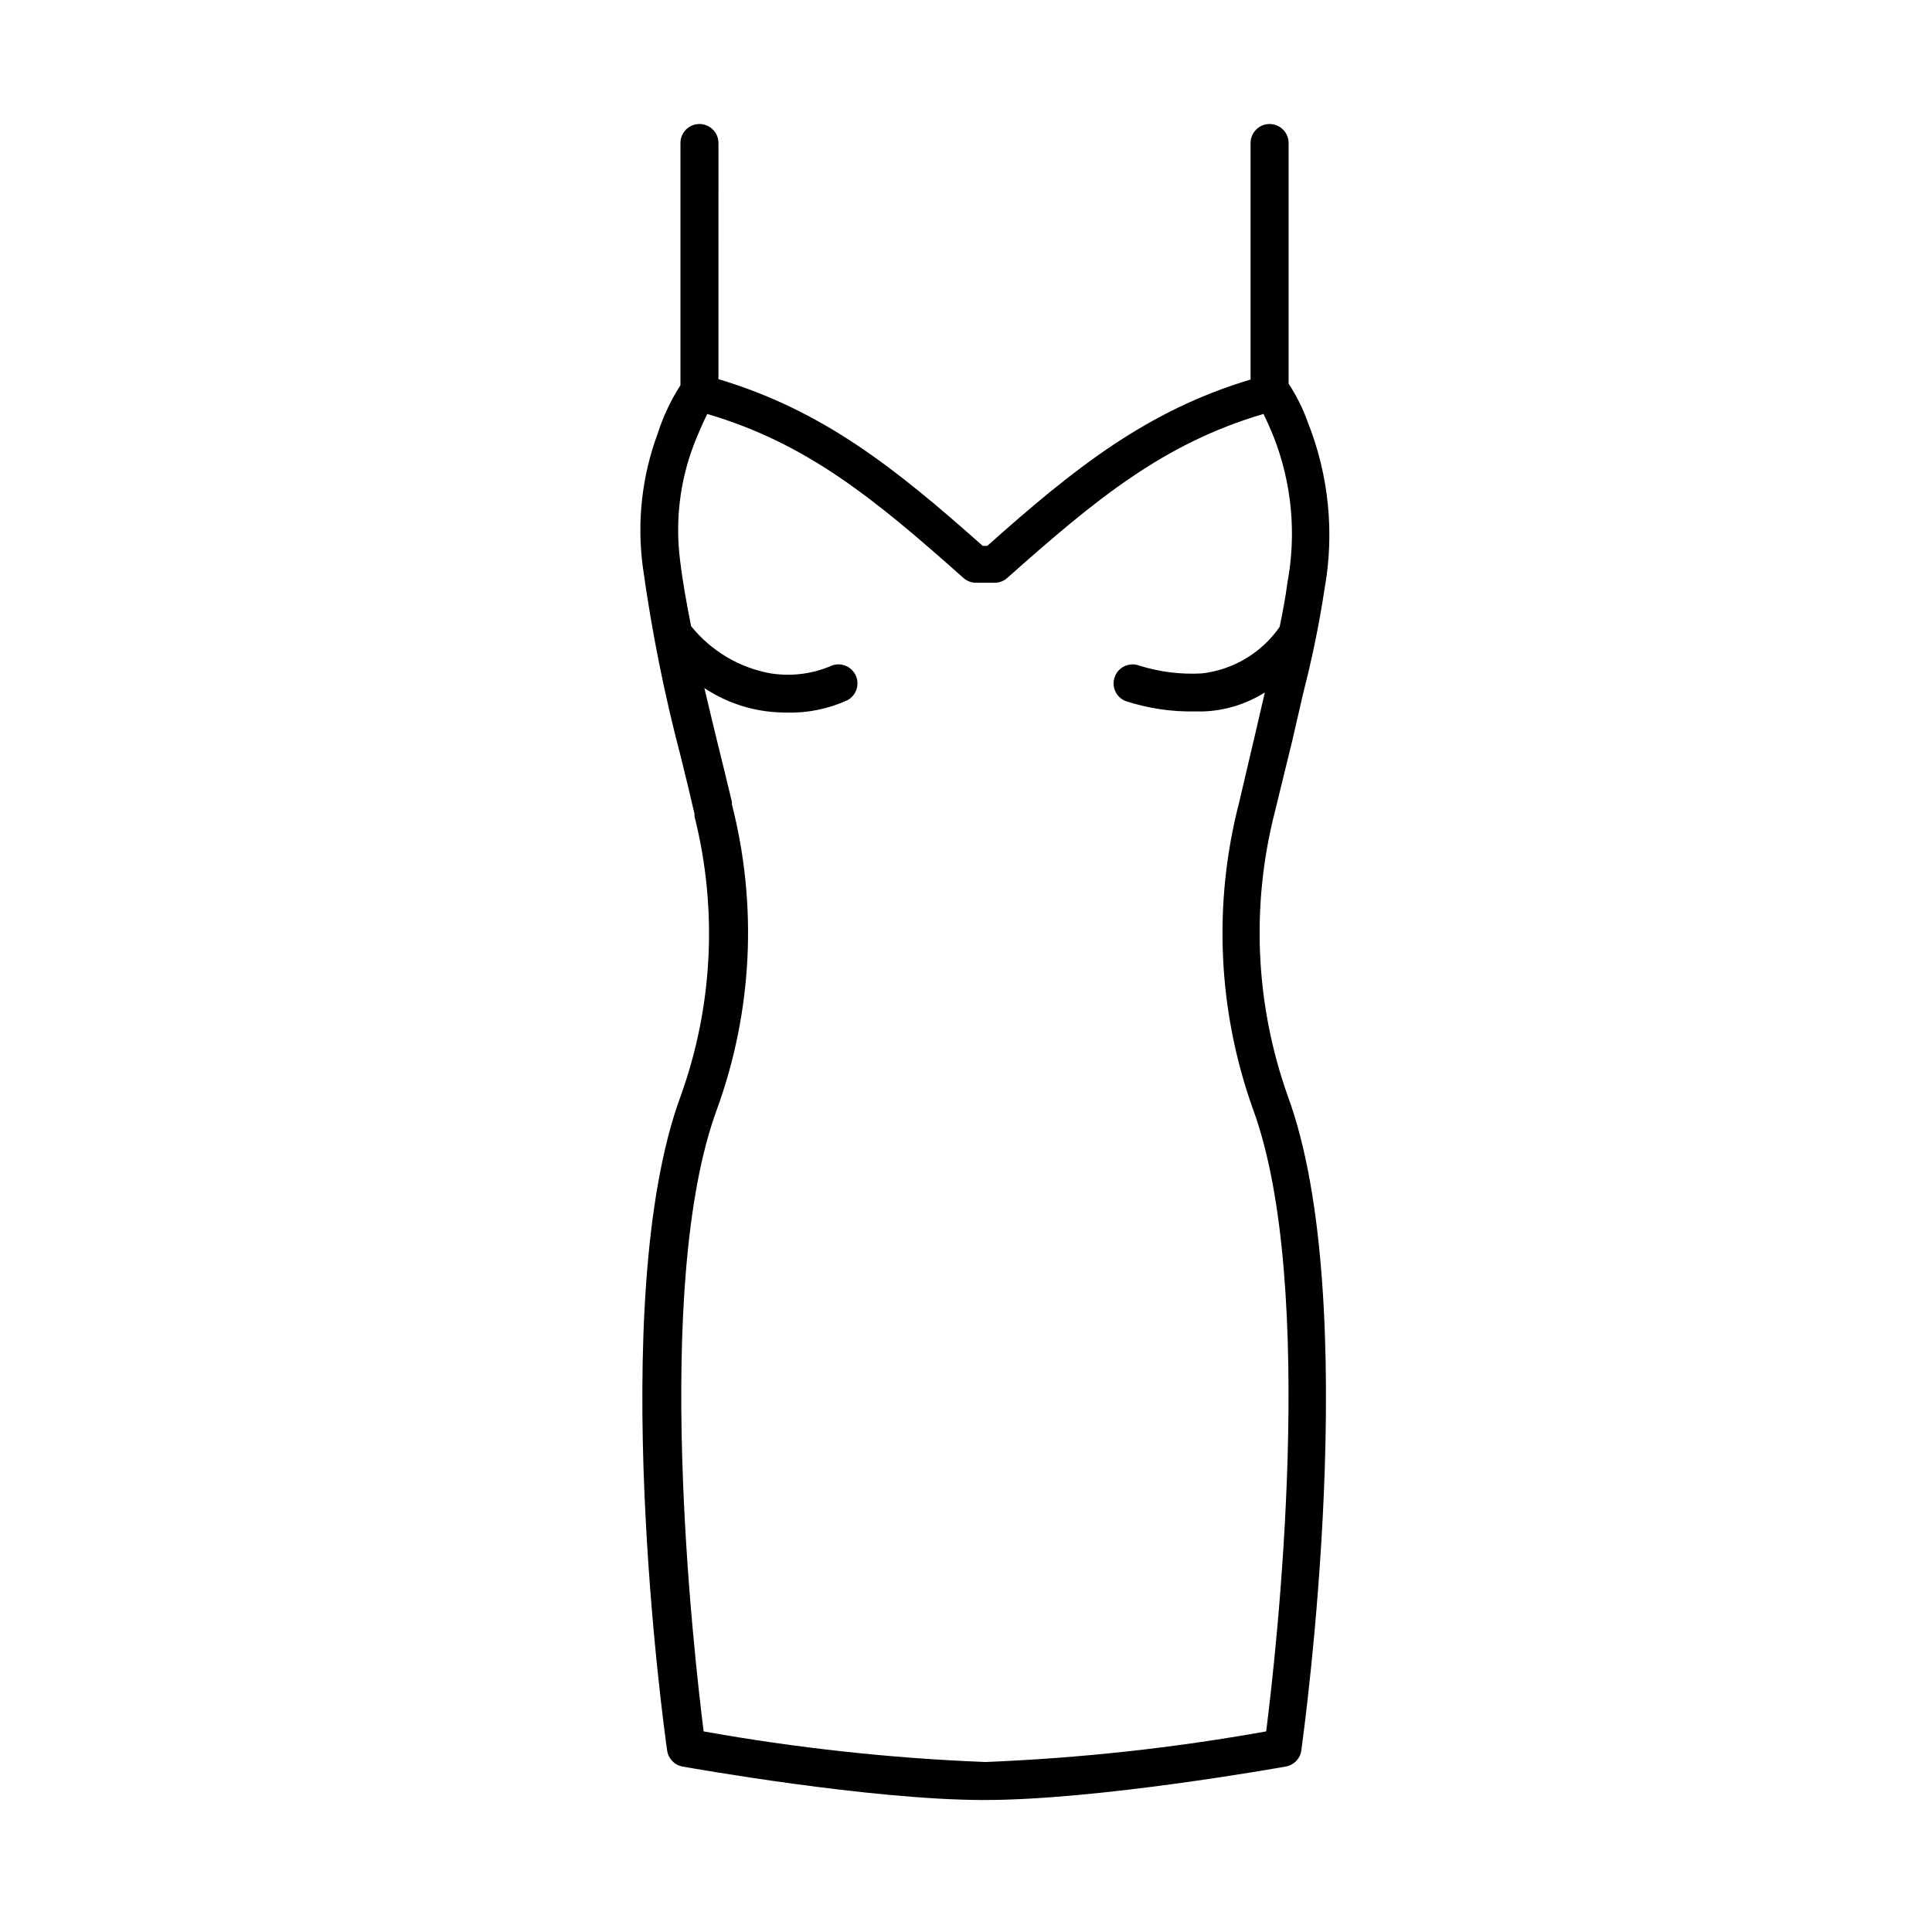
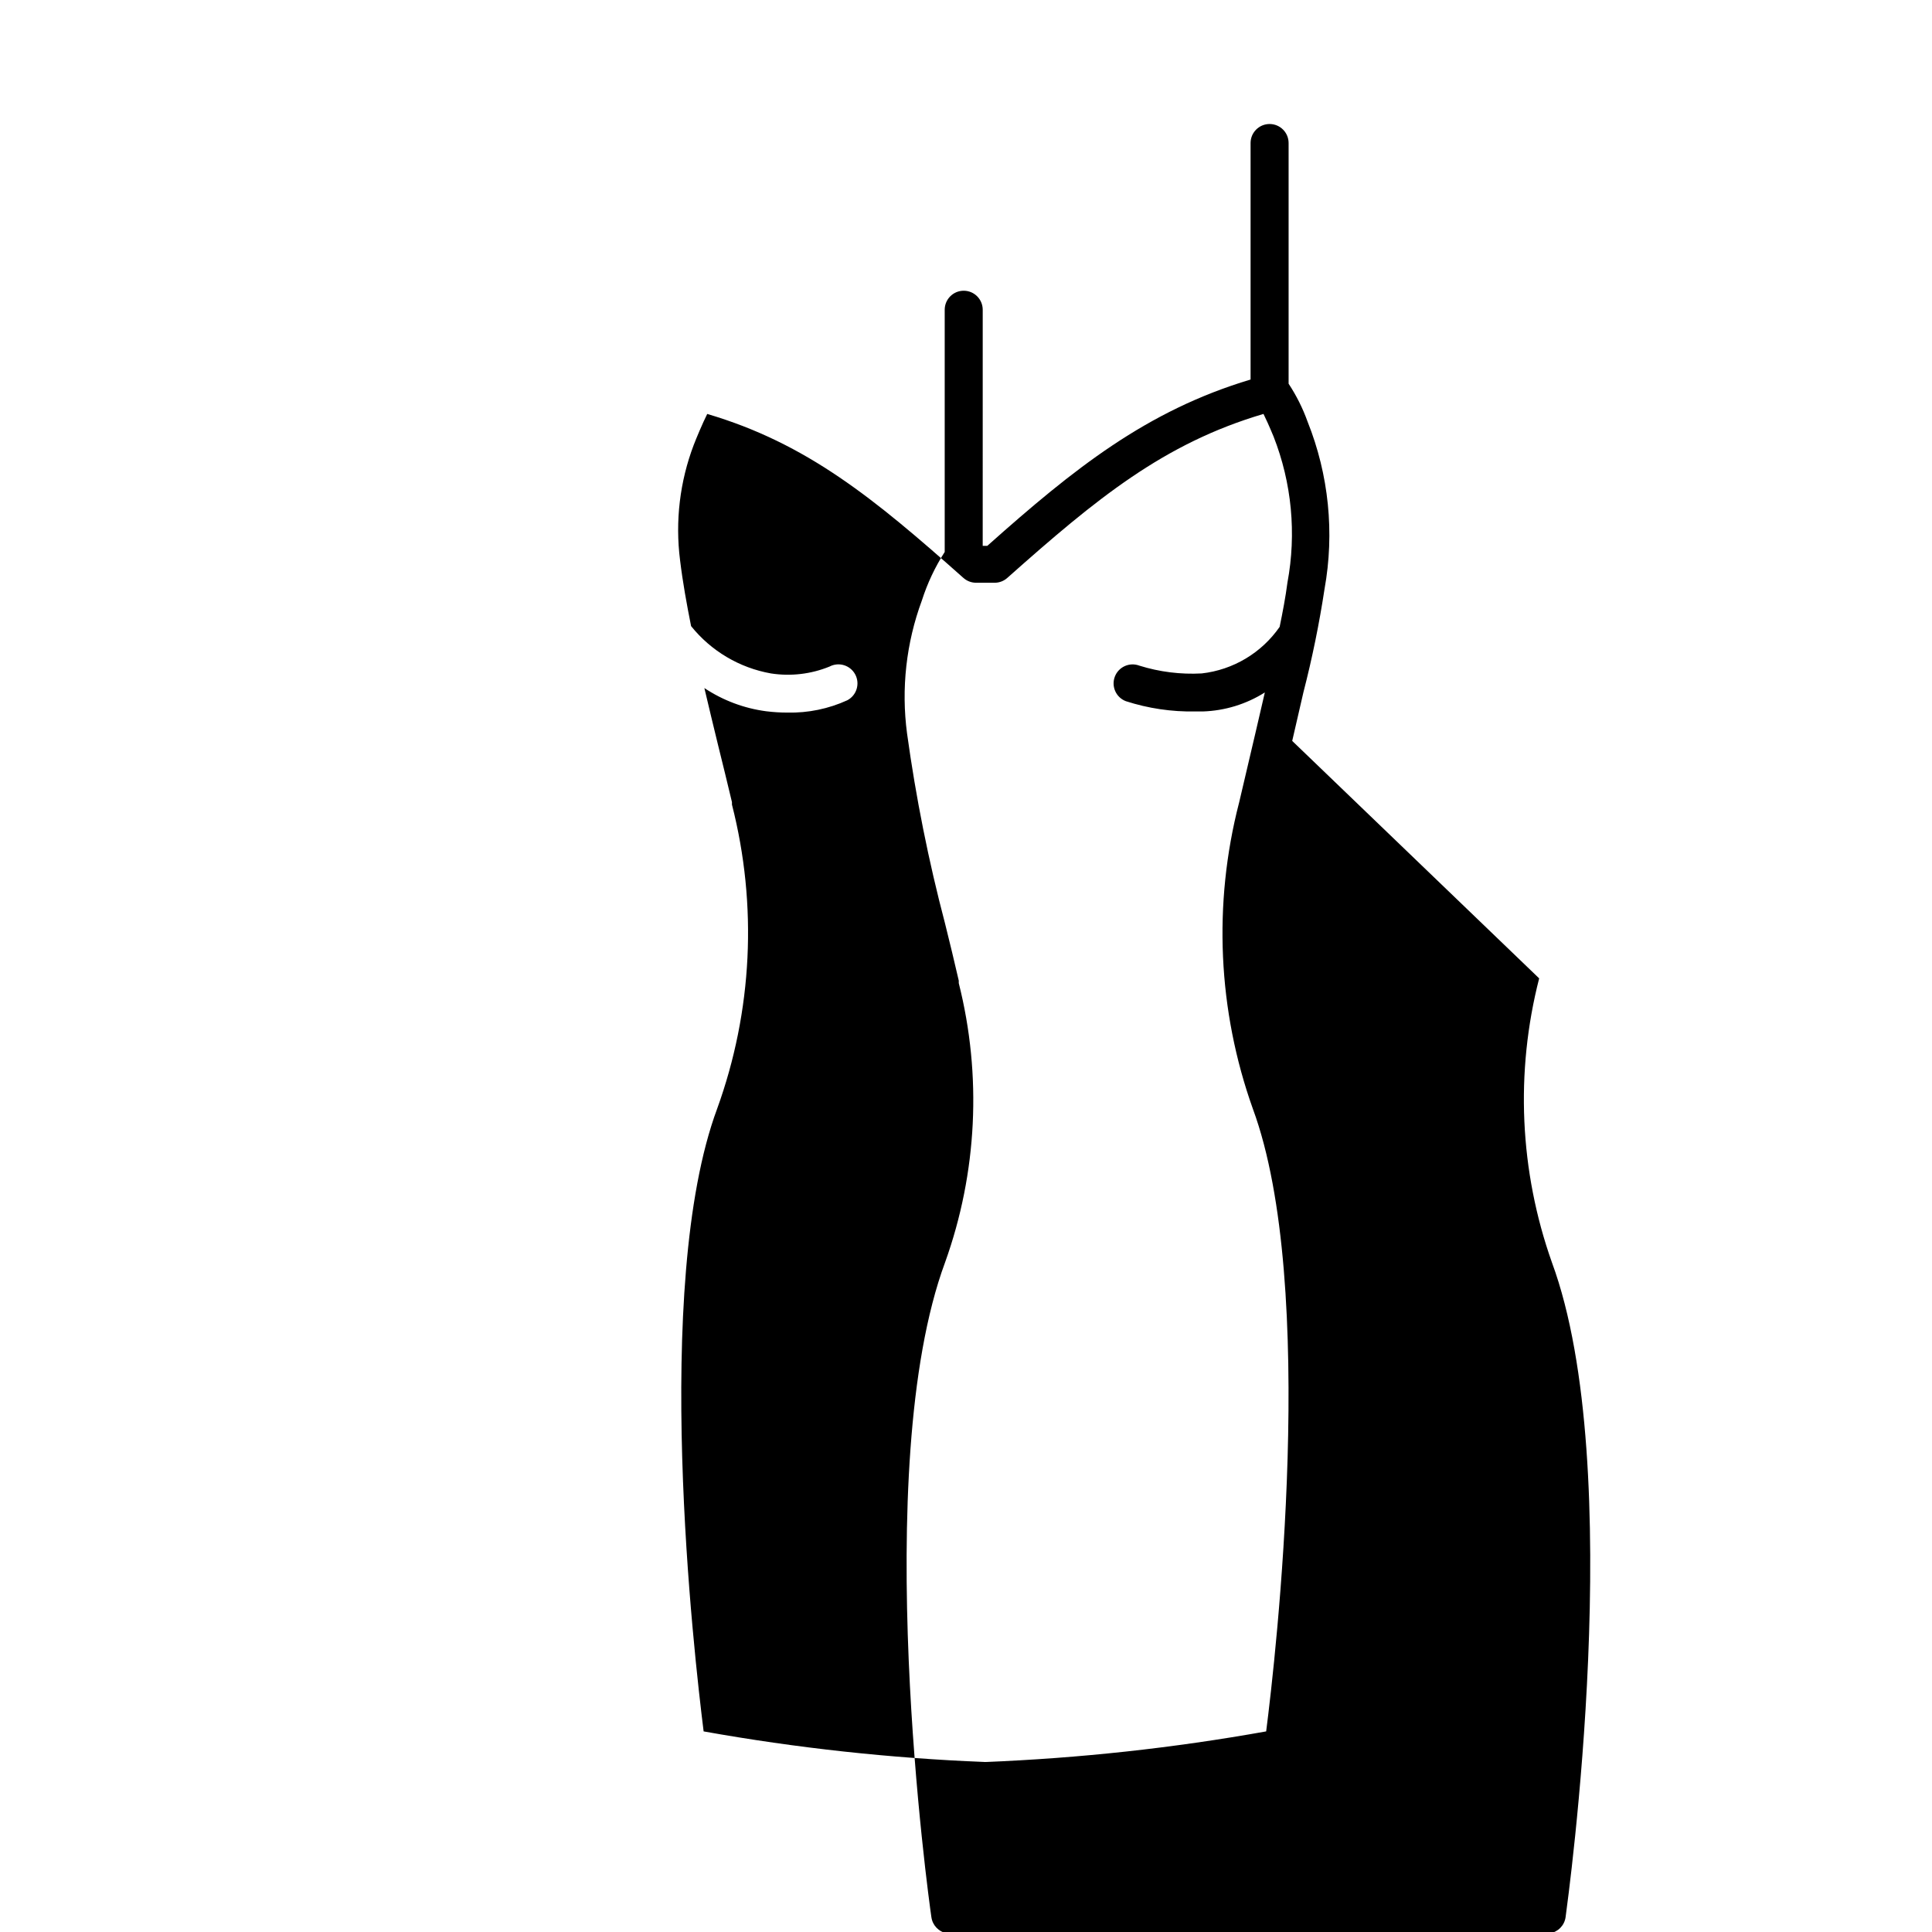
<svg xmlns="http://www.w3.org/2000/svg" fill="#000000" width="800px" height="800px" version="1.1" viewBox="144 144 512 512">
-   <path d="m486.45 340.35 2.973-12.898c2.328-9.016 4.191-18.148 5.59-27.355 2.688-14.906 1.137-30.27-4.484-44.336-1.27-3.547-2.961-6.93-5.035-10.074v-63.785c0-2.781-2.258-5.039-5.039-5.039s-5.039 2.258-5.039 5.039v62.676c-27.559 8.262-46.703 23.527-69.777 44.082h-1.211c-23.176-20.605-42.371-35.922-70.031-44.184l0.004-62.574c0-2.781-2.254-5.039-5.039-5.039-2.781 0-5.035 2.258-5.035 5.039v64.188c-2.566 4-4.602 8.32-6.047 12.848-4.164 11.258-5.516 23.363-3.93 35.266 2.344 16.98 5.707 33.805 10.074 50.379 1.258 5.039 2.469 10.078 3.629 15.113v0.656c6.164 24.484 4.902 50.246-3.629 74.012-20.152 54.512-4.332 168.73-3.629 173.51h0.004c0.289 2.16 1.938 3.887 4.078 4.281 2.016 0.352 49.828 8.867 79.953 8.867 30.129 0 77.891-8.516 79.902-8.867h0.004c2.164-0.375 3.836-2.106 4.133-4.281 0.656-5.039 16.473-119-3.629-173.51-8.578-24.199-9.754-50.402-3.375-75.27zm-10.43 97.488c17.281 46.906 6.098 144.95 3.527 165-24.625 4.41-49.52 7.117-74.516 8.113-25.008-0.996-49.922-3.703-74.562-8.113-2.519-20.152-13.805-118.09 3.578-165 9.371-25.867 10.742-53.957 3.93-80.609v-0.656c-1.211-5.039-2.418-10.078-3.68-15.113-1.258-5.039-2.418-10.078-3.629-15.113l0.004-0.004c4.918 3.273 10.516 5.375 16.371 6.148 1.871 0.234 3.758 0.352 5.644 0.352 5.469 0.121 10.895-0.996 15.871-3.273 2.461-1.309 3.398-4.363 2.09-6.828-1.309-2.461-4.363-3.398-6.828-2.09-4.91 2-10.273 2.625-15.516 1.812-8.34-1.48-15.859-5.938-21.16-12.543-1.16-5.844-2.215-11.637-2.922-17.48v-0.004c-1.312-10.32-0.066-20.805 3.625-30.527 0.656-1.715 2.316-5.691 3.578-8.211 26.449 7.809 44.234 22.418 67.863 43.43v-0.004c0.91 0.828 2.094 1.293 3.324 1.309h5.039c1.23-0.016 2.414-0.48 3.324-1.309 23.629-21.008 41.414-35.621 67.863-43.43 0.605 1.211 1.461 3.074 2.672 5.996 4.824 12.297 6.098 25.707 3.676 38.691-0.504 3.879-1.258 7.809-2.066 11.738h0.004c-4.785 6.902-12.316 11.402-20.656 12.344-5.59 0.305-11.188-0.395-16.527-2.062-2.602-0.988-5.512 0.32-6.5 2.922-0.984 2.602 0.32 5.508 2.922 6.496 5.938 1.918 12.152 2.84 18.391 2.723h2.016c5.824-0.188 11.496-1.926 16.426-5.039l-2.418 10.43-4.434 18.895-0.004-0.004c-6.887 26.77-5.606 54.984 3.68 81.016z" />
+   <path d="m486.45 340.35 2.973-12.898c2.328-9.016 4.191-18.148 5.59-27.355 2.688-14.906 1.137-30.27-4.484-44.336-1.27-3.547-2.961-6.93-5.035-10.074v-63.785c0-2.781-2.258-5.039-5.039-5.039s-5.039 2.258-5.039 5.039v62.676c-27.559 8.262-46.703 23.527-69.777 44.082h-1.211l0.004-62.574c0-2.781-2.254-5.039-5.039-5.039-2.781 0-5.035 2.258-5.035 5.039v64.188c-2.566 4-4.602 8.32-6.047 12.848-4.164 11.258-5.516 23.363-3.93 35.266 2.344 16.98 5.707 33.805 10.074 50.379 1.258 5.039 2.469 10.078 3.629 15.113v0.656c6.164 24.484 4.902 50.246-3.629 74.012-20.152 54.512-4.332 168.73-3.629 173.51h0.004c0.289 2.16 1.938 3.887 4.078 4.281 2.016 0.352 49.828 8.867 79.953 8.867 30.129 0 77.891-8.516 79.902-8.867h0.004c2.164-0.375 3.836-2.106 4.133-4.281 0.656-5.039 16.473-119-3.629-173.51-8.578-24.199-9.754-50.402-3.375-75.27zm-10.43 97.488c17.281 46.906 6.098 144.95 3.527 165-24.625 4.41-49.52 7.117-74.516 8.113-25.008-0.996-49.922-3.703-74.562-8.113-2.519-20.152-13.805-118.09 3.578-165 9.371-25.867 10.742-53.957 3.93-80.609v-0.656c-1.211-5.039-2.418-10.078-3.68-15.113-1.258-5.039-2.418-10.078-3.629-15.113l0.004-0.004c4.918 3.273 10.516 5.375 16.371 6.148 1.871 0.234 3.758 0.352 5.644 0.352 5.469 0.121 10.895-0.996 15.871-3.273 2.461-1.309 3.398-4.363 2.09-6.828-1.309-2.461-4.363-3.398-6.828-2.09-4.91 2-10.273 2.625-15.516 1.812-8.34-1.48-15.859-5.938-21.16-12.543-1.16-5.844-2.215-11.637-2.922-17.48v-0.004c-1.312-10.32-0.066-20.805 3.625-30.527 0.656-1.715 2.316-5.691 3.578-8.211 26.449 7.809 44.234 22.418 67.863 43.43v-0.004c0.91 0.828 2.094 1.293 3.324 1.309h5.039c1.23-0.016 2.414-0.48 3.324-1.309 23.629-21.008 41.414-35.621 67.863-43.43 0.605 1.211 1.461 3.074 2.672 5.996 4.824 12.297 6.098 25.707 3.676 38.691-0.504 3.879-1.258 7.809-2.066 11.738h0.004c-4.785 6.902-12.316 11.402-20.656 12.344-5.59 0.305-11.188-0.395-16.527-2.062-2.602-0.988-5.512 0.32-6.5 2.922-0.984 2.602 0.32 5.508 2.922 6.496 5.938 1.918 12.152 2.84 18.391 2.723h2.016c5.824-0.188 11.496-1.926 16.426-5.039l-2.418 10.43-4.434 18.895-0.004-0.004c-6.887 26.77-5.606 54.984 3.68 81.016z" />
</svg>